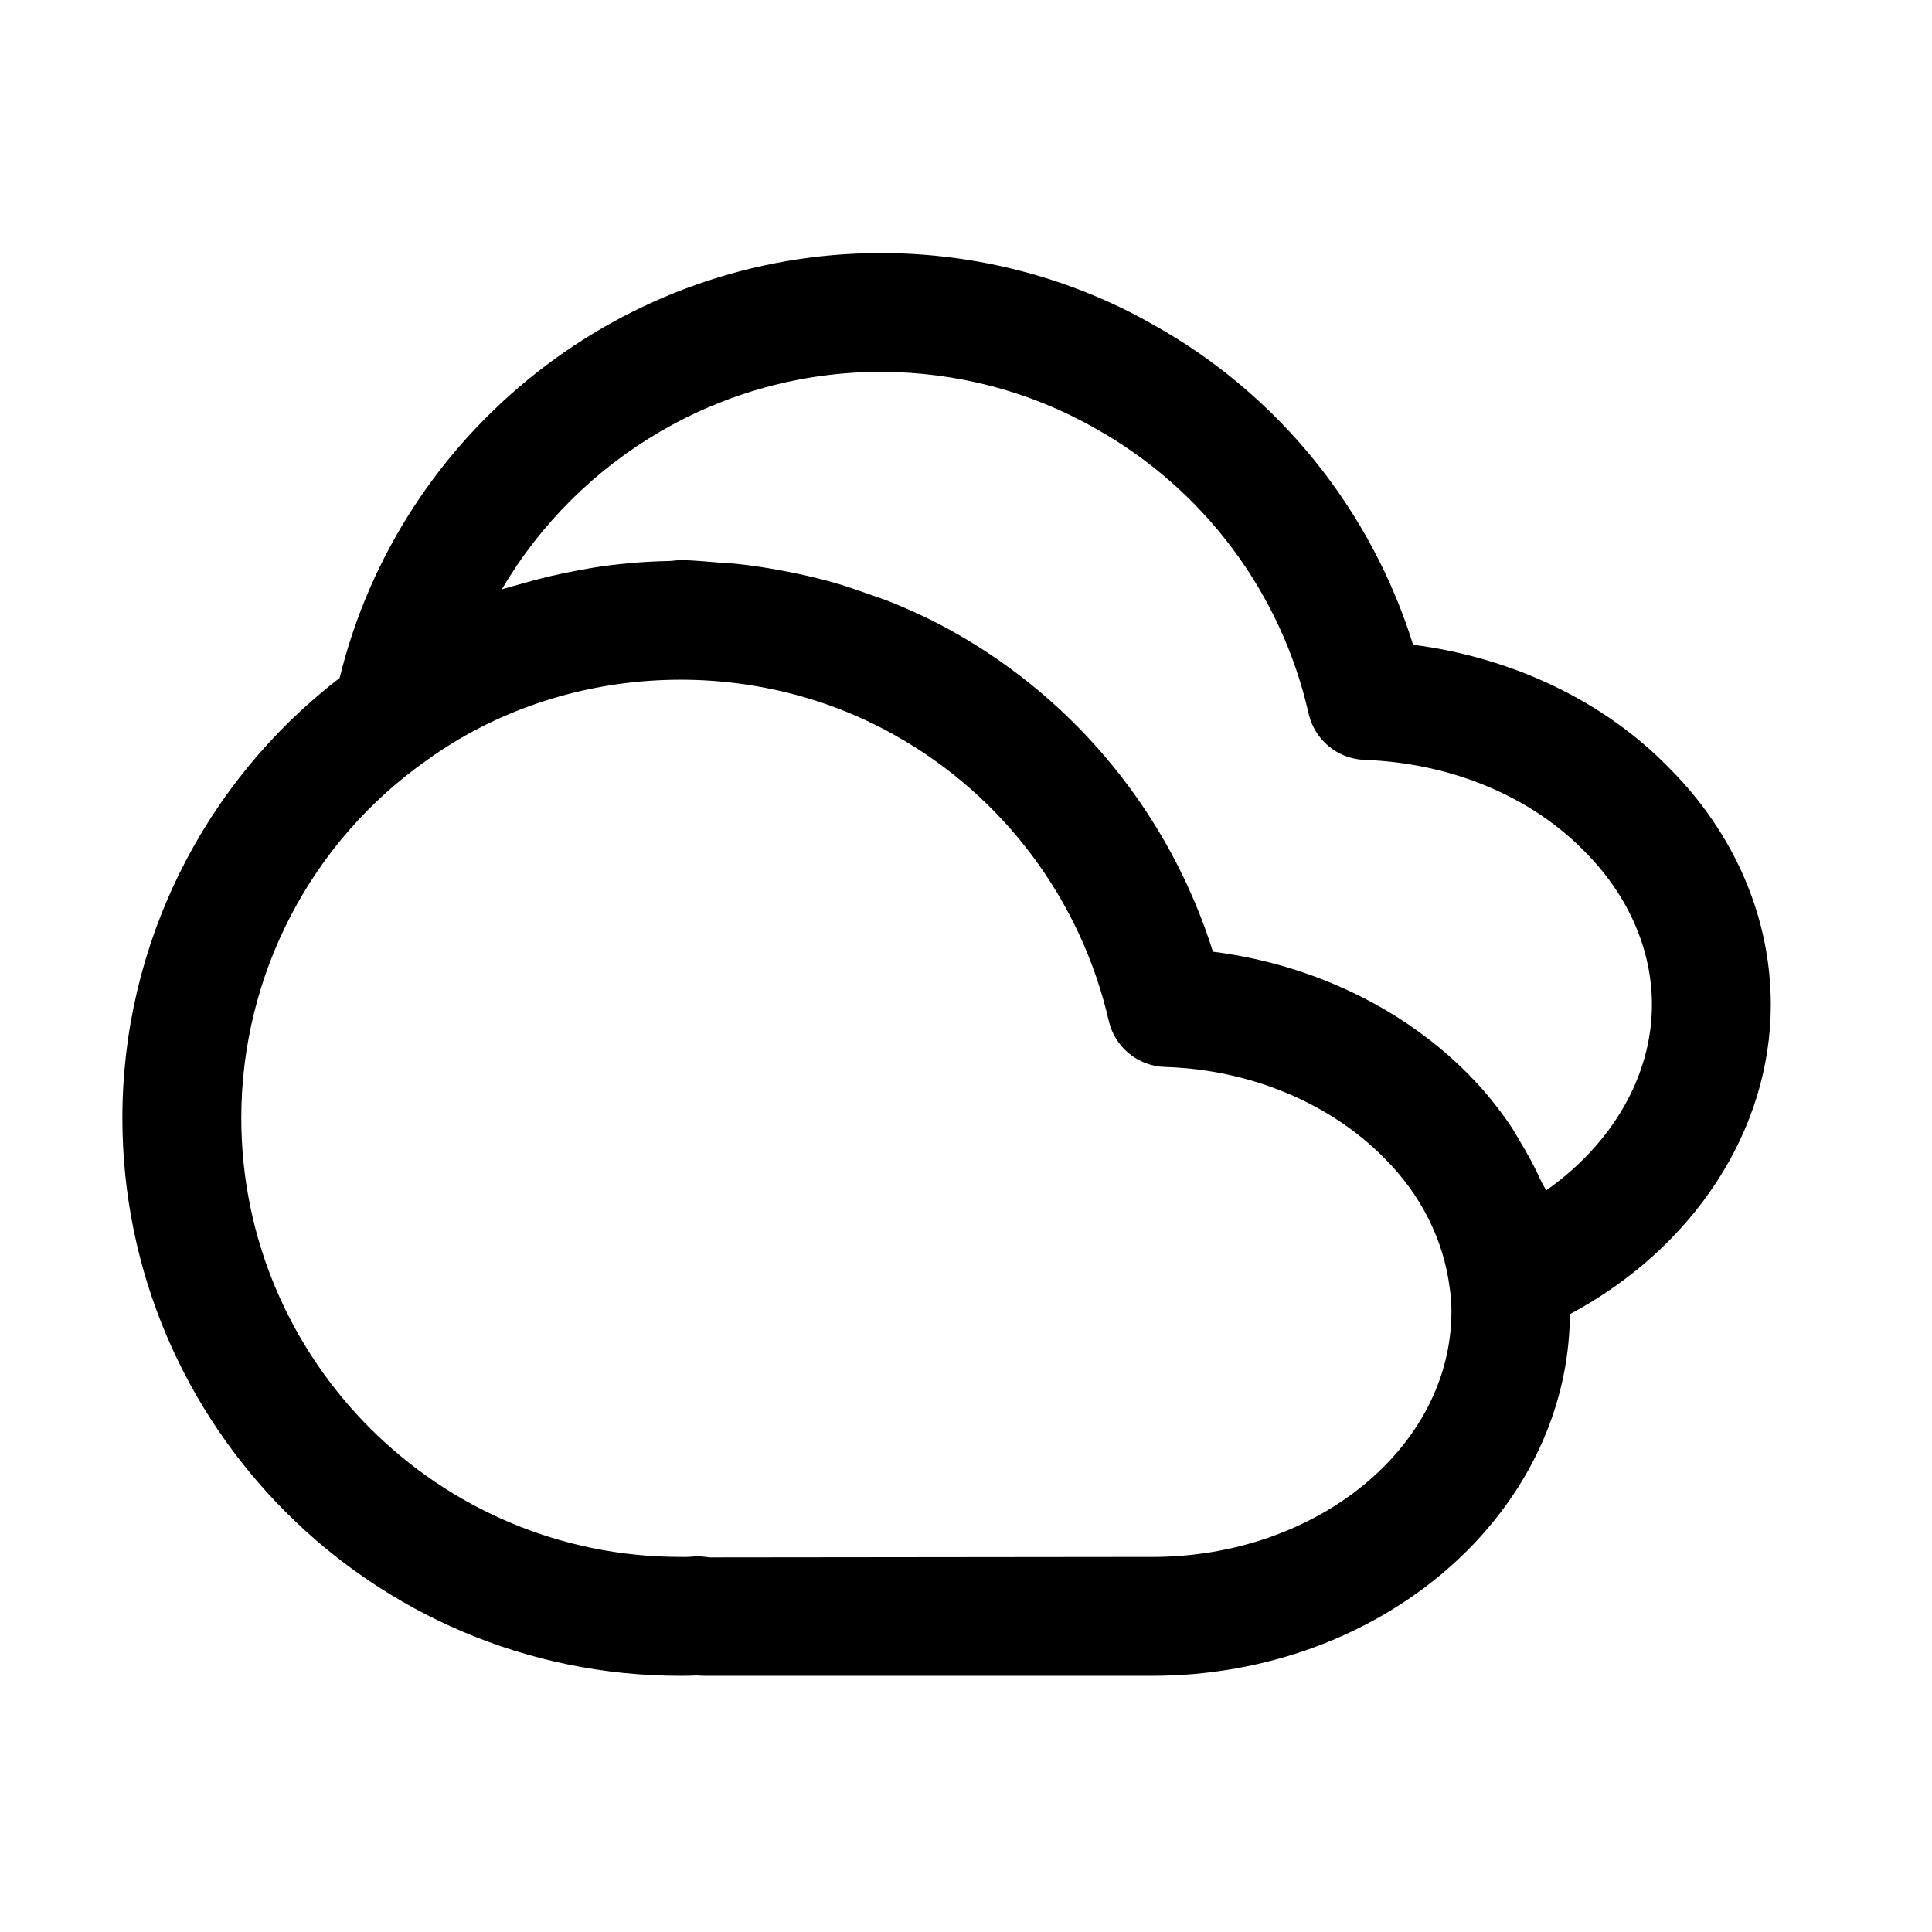
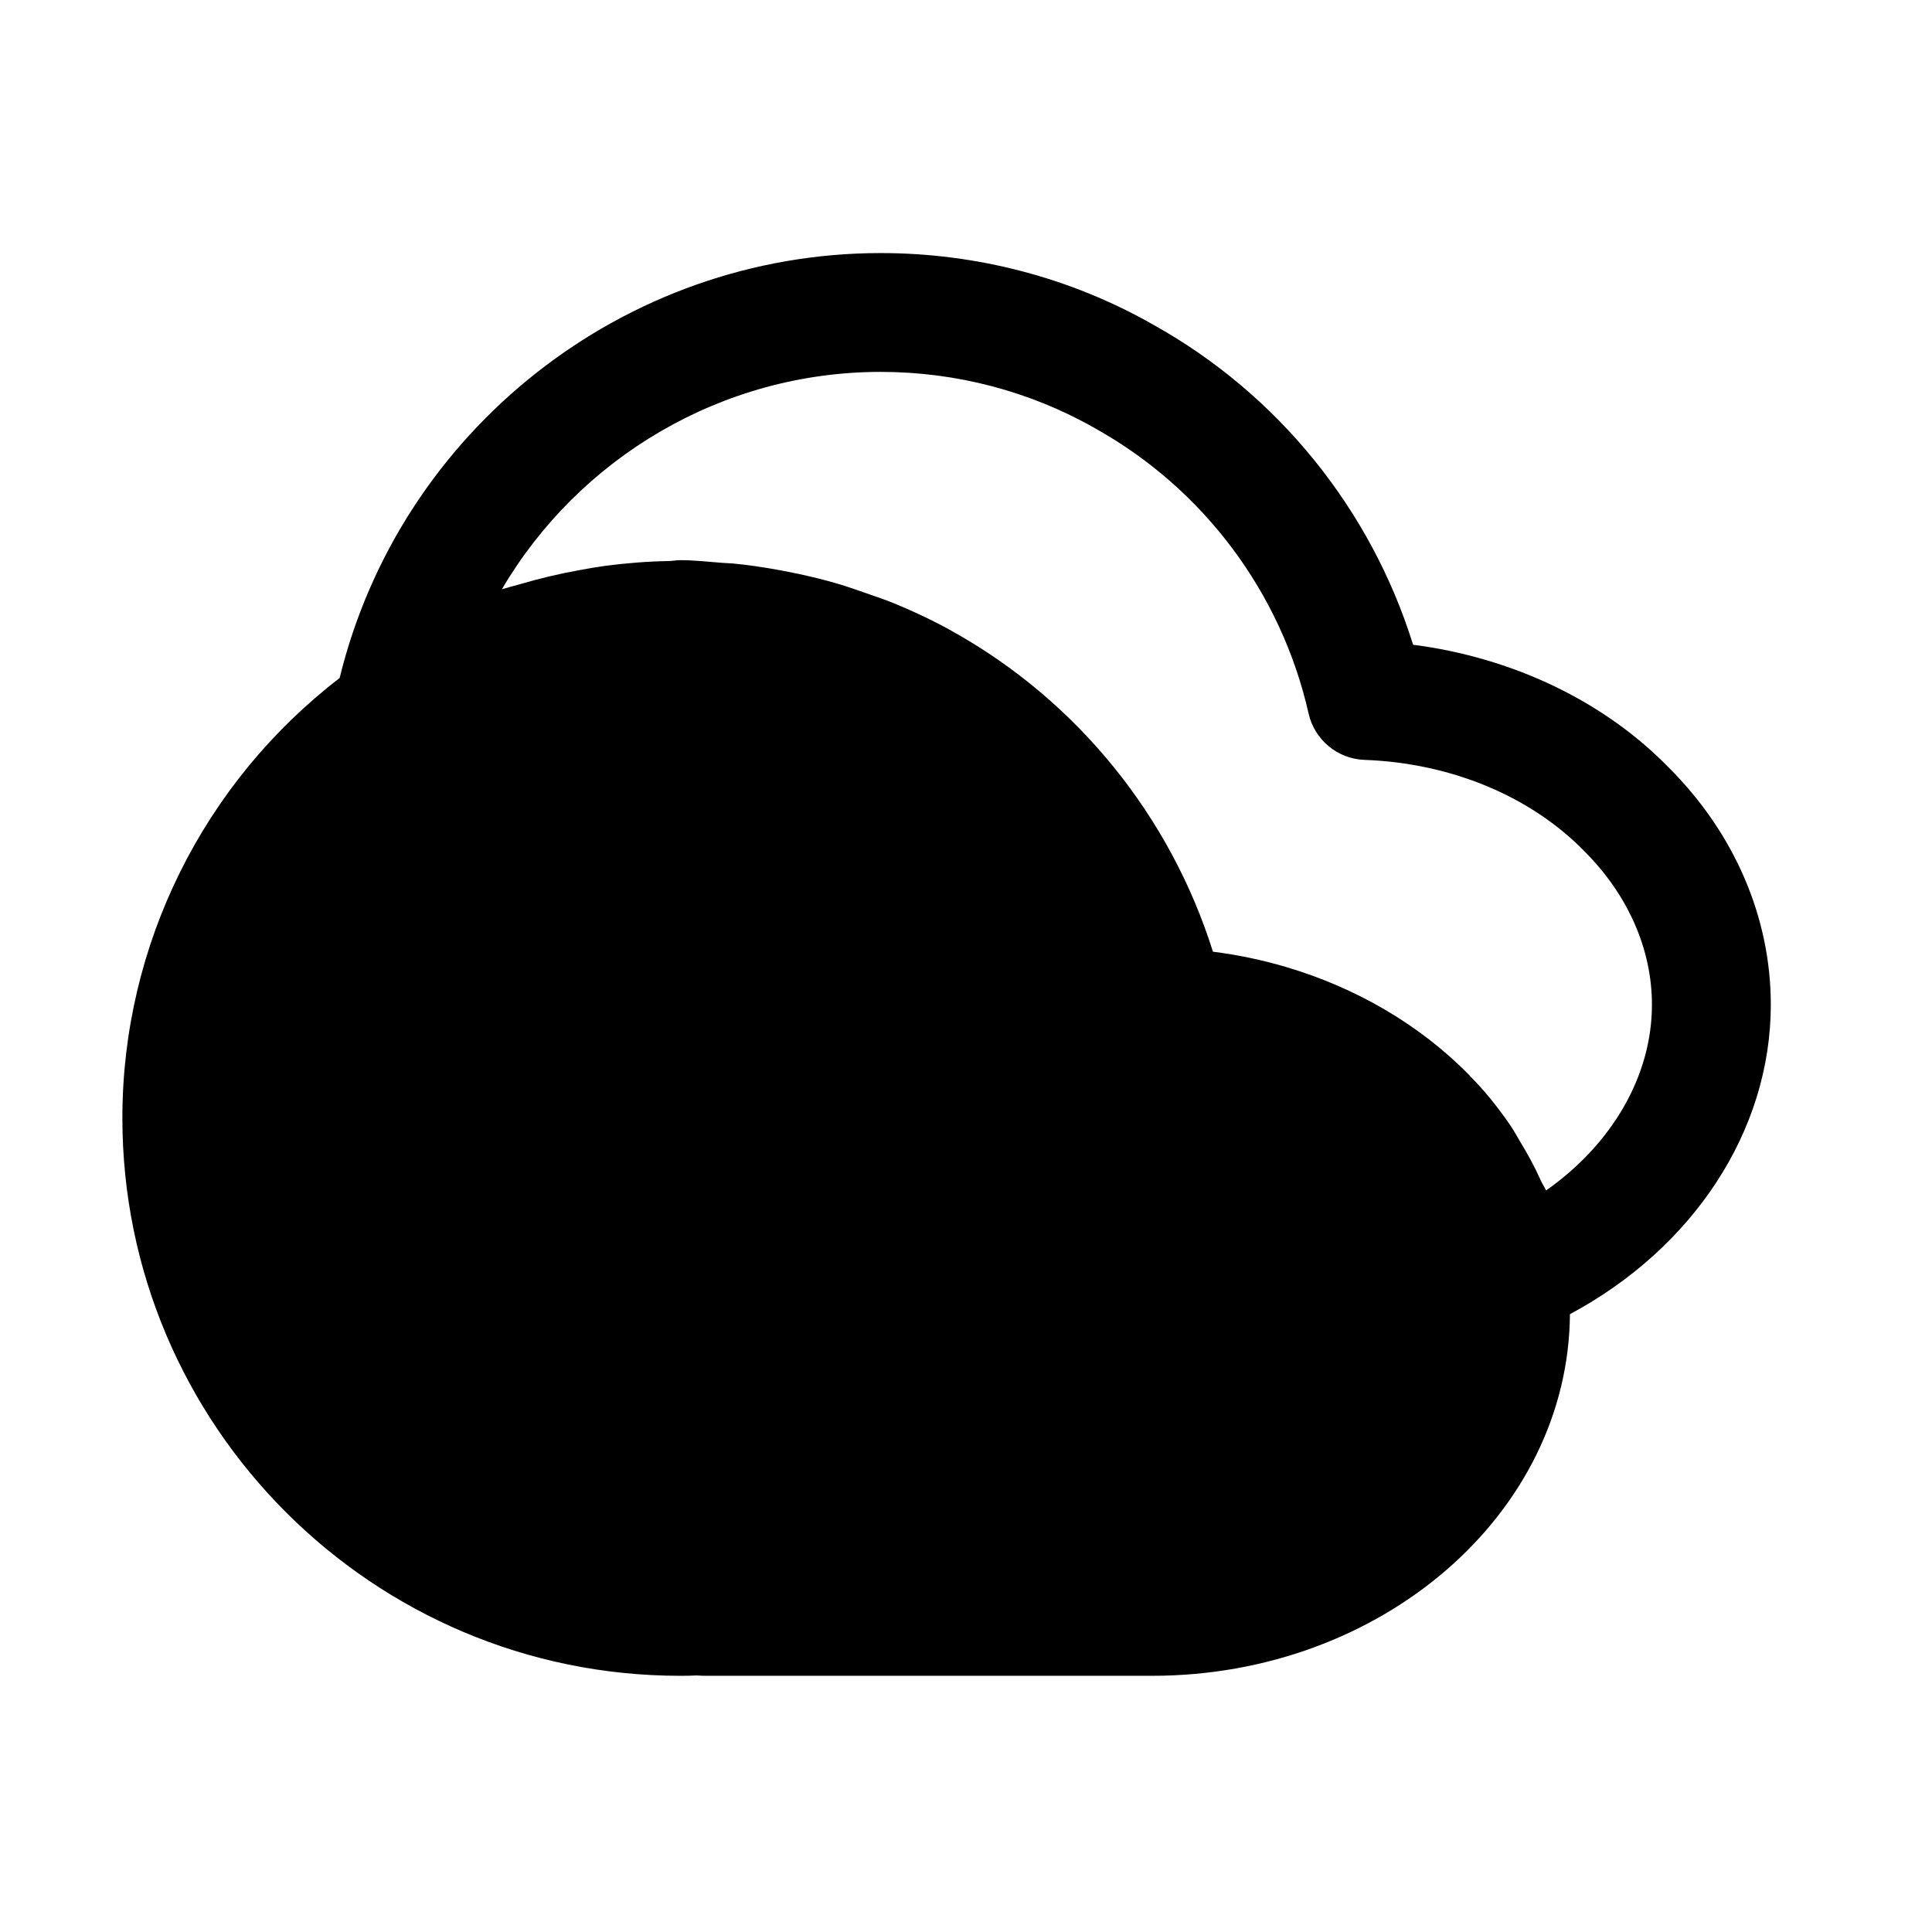
<svg xmlns="http://www.w3.org/2000/svg" fill="#000000" width="800px" height="800px" version="1.1" viewBox="144 144 512 512">
-   <path d="m613.28 410.21c0-23.035-9.605-45.328-26.891-62.645-17.176-17.695-41.453-29.285-67.902-32.699-11.195-35.914-35.832-66.426-68.832-84.797-21.789-12.438-46.777-19.004-72.25-19.004-68.094 0-127.39 47.043-143.4 112.62-36.051 27.695-57.574 70.691-57.574 116.6 0 81.508 66.312 147.82 147.82 147.82 1.496 0 2.977-0.016 4.344-0.094 0.93 0.062 1.859 0.094 2.785 0.094h117.94c60.82 0 110.34-42.934 110.73-95.836 32.613-17.461 53.234-48.539 53.234-82.059zm-163.94 146.39-117.46 0.125c-0.93-0.172-1.984-0.27-3.023-0.27-0.645 0-1.273 0.031-1.844 0.094-0.789 0.078-1.762 0.047-2.738 0.047-64.141 0-116.33-52.176-116.33-116.33 0-37.77 18.375-73.195 49.277-94.875 35.645-25.68 85.254-28.387 123.98-6.519 28.621 16.027 49.262 43.594 56.633 75.664 1.605 6.977 7.715 11.996 14.863 12.219 22.562 0.676 43.785 9.508 58.301 24.293 9.523 9.539 15.586 21.492 17.191 34.32 0.348 2.109 0.457 4.109 0.457 6.219-0.031 35.855-35.582 65.016-79.305 65.016zm104.38-97.109c-0.348-0.883-0.961-1.652-1.34-2.535-1.574-3.559-3.434-6.957-5.465-10.312-0.914-1.512-1.715-3.039-2.723-4.504-3.164-4.598-6.66-9.004-10.676-13.035-0.062-0.062-0.094-0.141-0.156-0.203-13.098-13.336-30.023-23.191-48.711-28.688-6.234-1.828-12.66-3.18-19.207-4-11.273-35.863-35.895-66.359-68.816-84.781-4.93-2.785-10.043-5.195-15.258-7.367-2.629-1.102-5.305-1.969-7.981-2.914-2.457-0.852-4.894-1.73-7.398-2.457-3.512-1.039-7.055-1.891-10.629-2.66-1.59-0.332-3.18-0.645-4.785-0.945-4.047-0.738-8.094-1.355-12.203-1.746-1.008-0.094-2.016-0.109-3.023-0.188-3.684-0.285-7.367-0.707-11.082-0.707-1.039 0-2.047 0.219-3.086 0.234-5.684 0.094-11.32 0.566-16.926 1.289-2.25 0.316-4.473 0.707-6.691 1.117-5.258 0.945-10.406 2.16-15.492 3.656-1.242 0.375-2.519 0.645-3.762 1.055-0.426 0.141-0.883 0.219-1.305 0.359 20.418-34.793 58.297-57.605 100.4-57.605 20.012 0 39.598 5.148 56.789 14.941 28.734 16.012 49.359 43.562 56.602 75.617 1.59 6.957 7.652 11.996 14.785 12.266 22.906 0.82 44.113 9.621 58.379 24.293 11.492 11.508 17.82 25.914 17.82 40.539 0.016 18.941-10.598 37.016-28.059 49.281z" />
+   <path d="m613.28 410.21c0-23.035-9.605-45.328-26.891-62.645-17.176-17.695-41.453-29.285-67.902-32.699-11.195-35.914-35.832-66.426-68.832-84.797-21.789-12.438-46.777-19.004-72.25-19.004-68.094 0-127.39 47.043-143.4 112.62-36.051 27.695-57.574 70.691-57.574 116.6 0 81.508 66.312 147.82 147.82 147.82 1.496 0 2.977-0.016 4.344-0.094 0.93 0.062 1.859 0.094 2.785 0.094h117.94c60.82 0 110.34-42.934 110.73-95.836 32.613-17.461 53.234-48.539 53.234-82.059zm-163.94 146.39-117.46 0.125zm104.38-97.109c-0.348-0.883-0.961-1.652-1.34-2.535-1.574-3.559-3.434-6.957-5.465-10.312-0.914-1.512-1.715-3.039-2.723-4.504-3.164-4.598-6.66-9.004-10.676-13.035-0.062-0.062-0.094-0.141-0.156-0.203-13.098-13.336-30.023-23.191-48.711-28.688-6.234-1.828-12.66-3.18-19.207-4-11.273-35.863-35.895-66.359-68.816-84.781-4.93-2.785-10.043-5.195-15.258-7.367-2.629-1.102-5.305-1.969-7.981-2.914-2.457-0.852-4.894-1.73-7.398-2.457-3.512-1.039-7.055-1.891-10.629-2.66-1.59-0.332-3.18-0.645-4.785-0.945-4.047-0.738-8.094-1.355-12.203-1.746-1.008-0.094-2.016-0.109-3.023-0.188-3.684-0.285-7.367-0.707-11.082-0.707-1.039 0-2.047 0.219-3.086 0.234-5.684 0.094-11.32 0.566-16.926 1.289-2.25 0.316-4.473 0.707-6.691 1.117-5.258 0.945-10.406 2.16-15.492 3.656-1.242 0.375-2.519 0.645-3.762 1.055-0.426 0.141-0.883 0.219-1.305 0.359 20.418-34.793 58.297-57.605 100.4-57.605 20.012 0 39.598 5.148 56.789 14.941 28.734 16.012 49.359 43.562 56.602 75.617 1.59 6.957 7.652 11.996 14.785 12.266 22.906 0.82 44.113 9.621 58.379 24.293 11.492 11.508 17.82 25.914 17.82 40.539 0.016 18.941-10.598 37.016-28.059 49.281z" />
</svg>